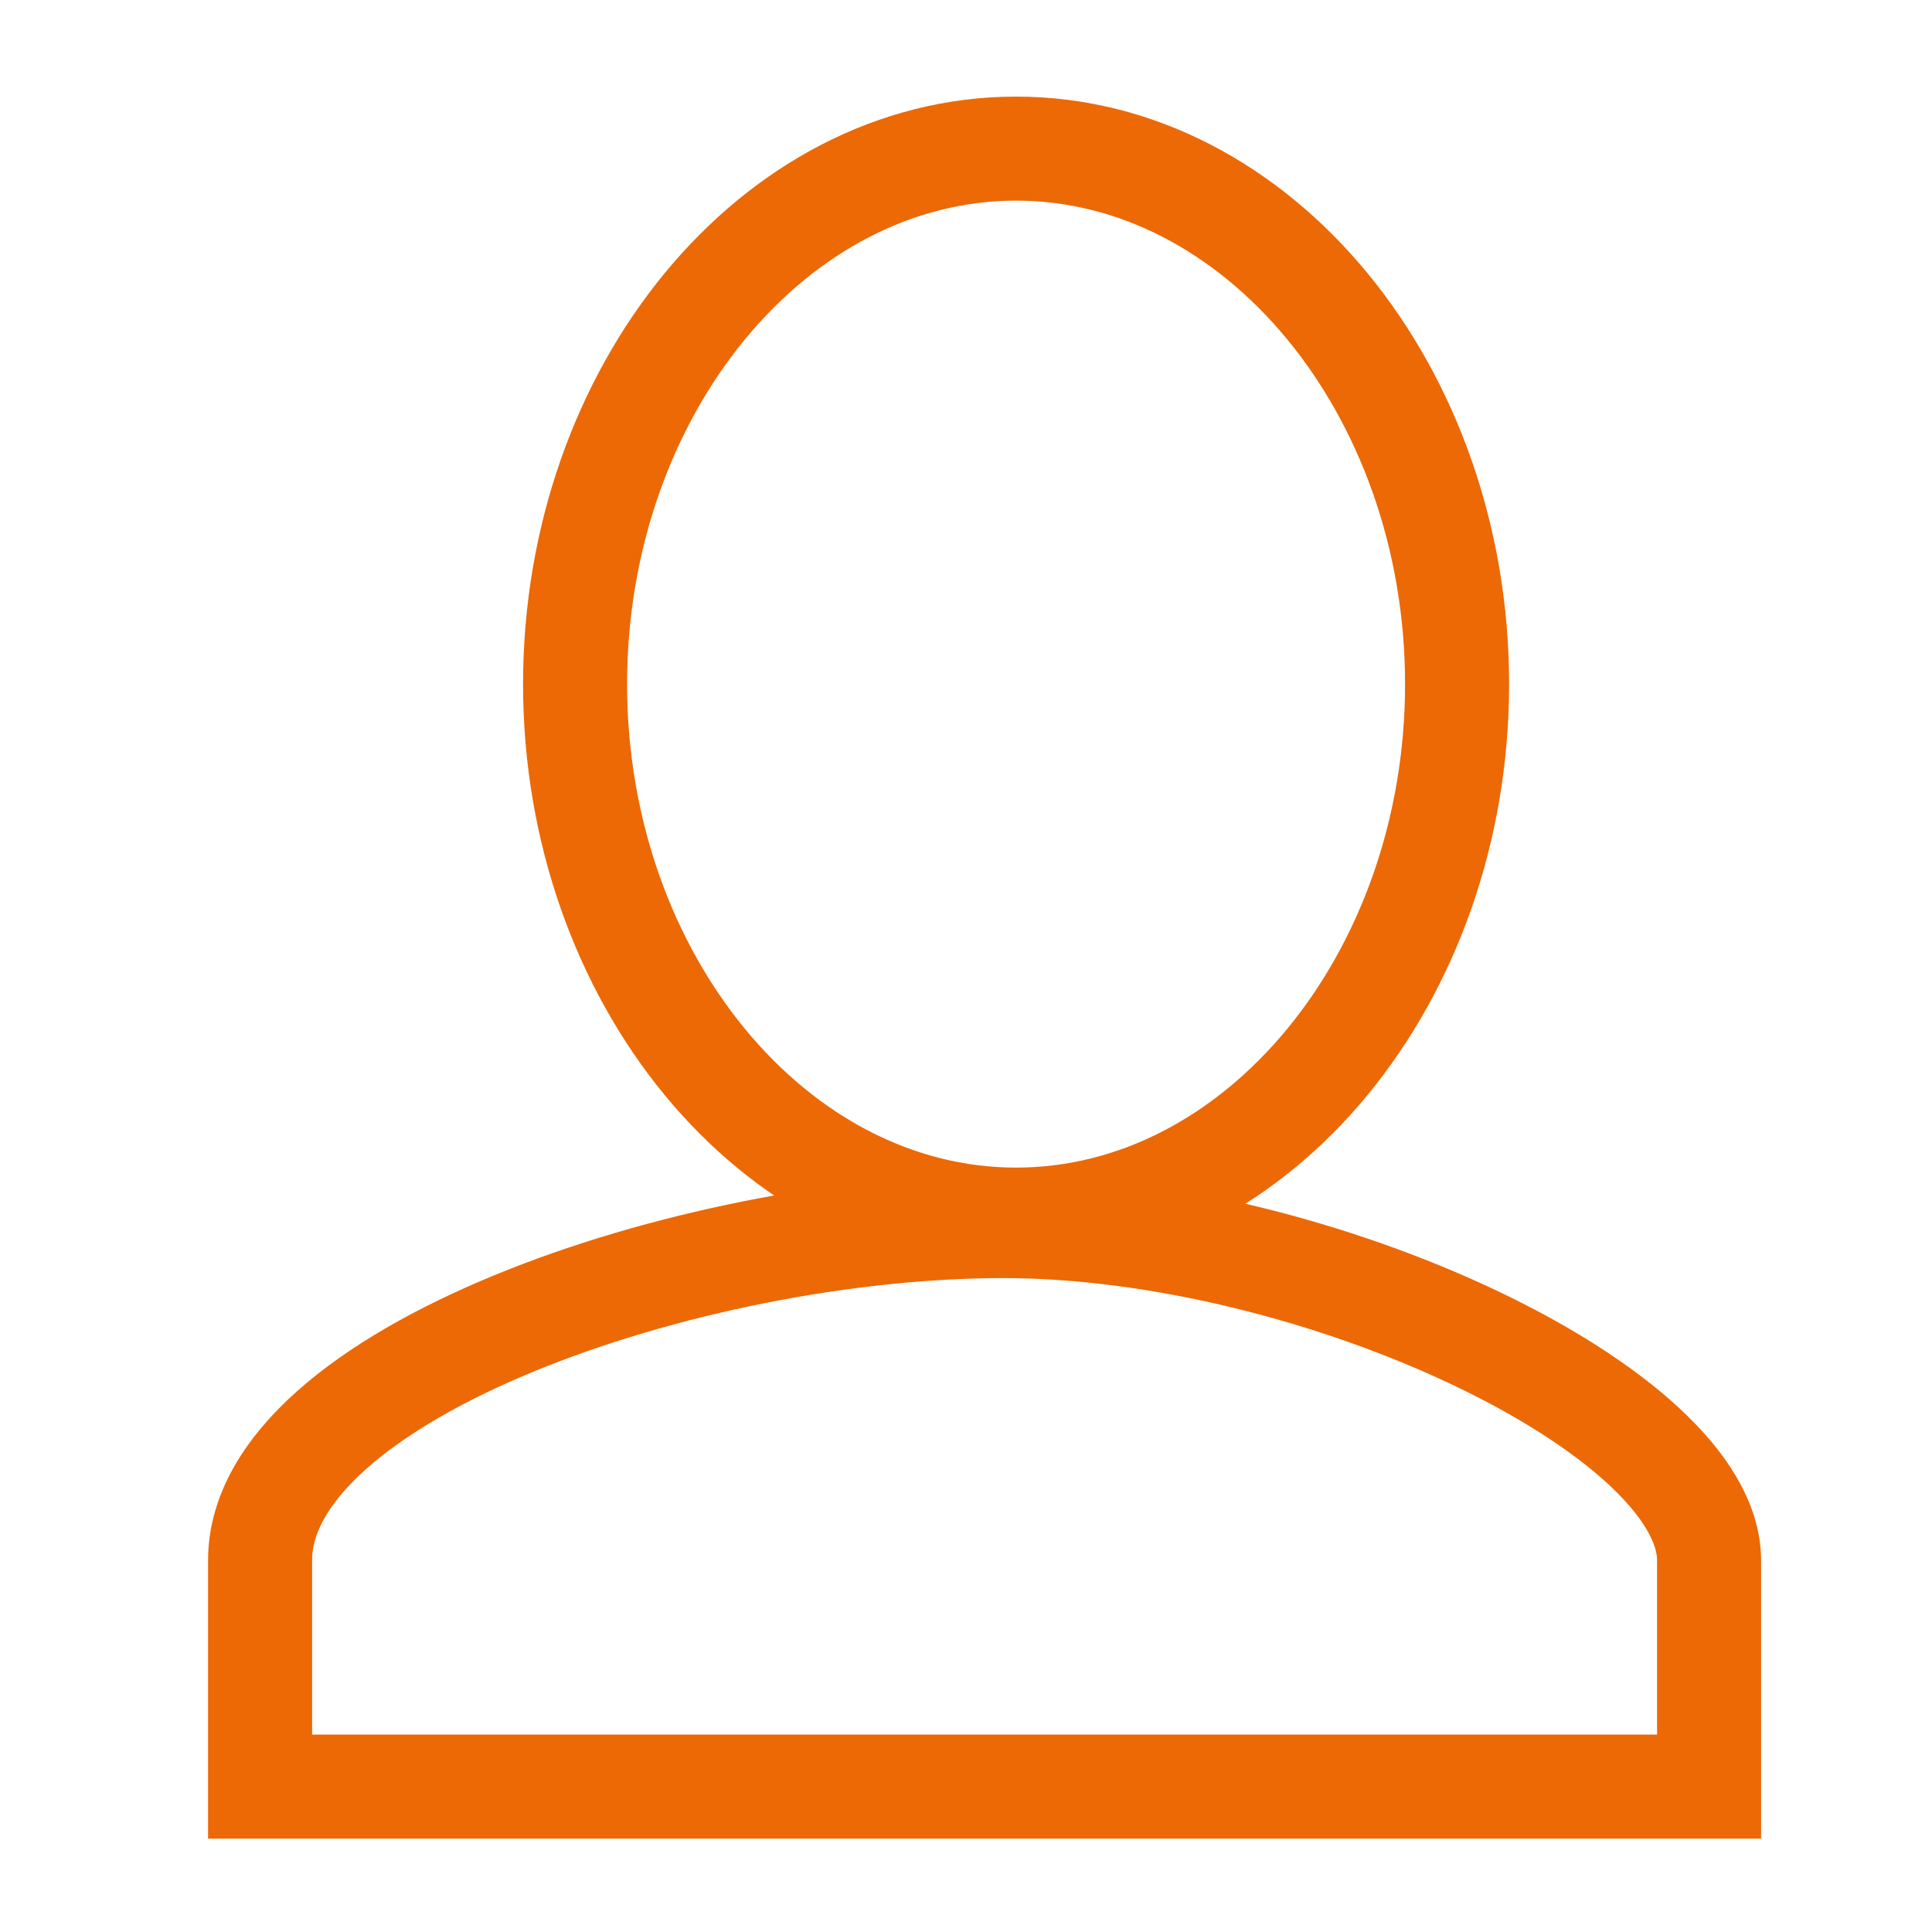
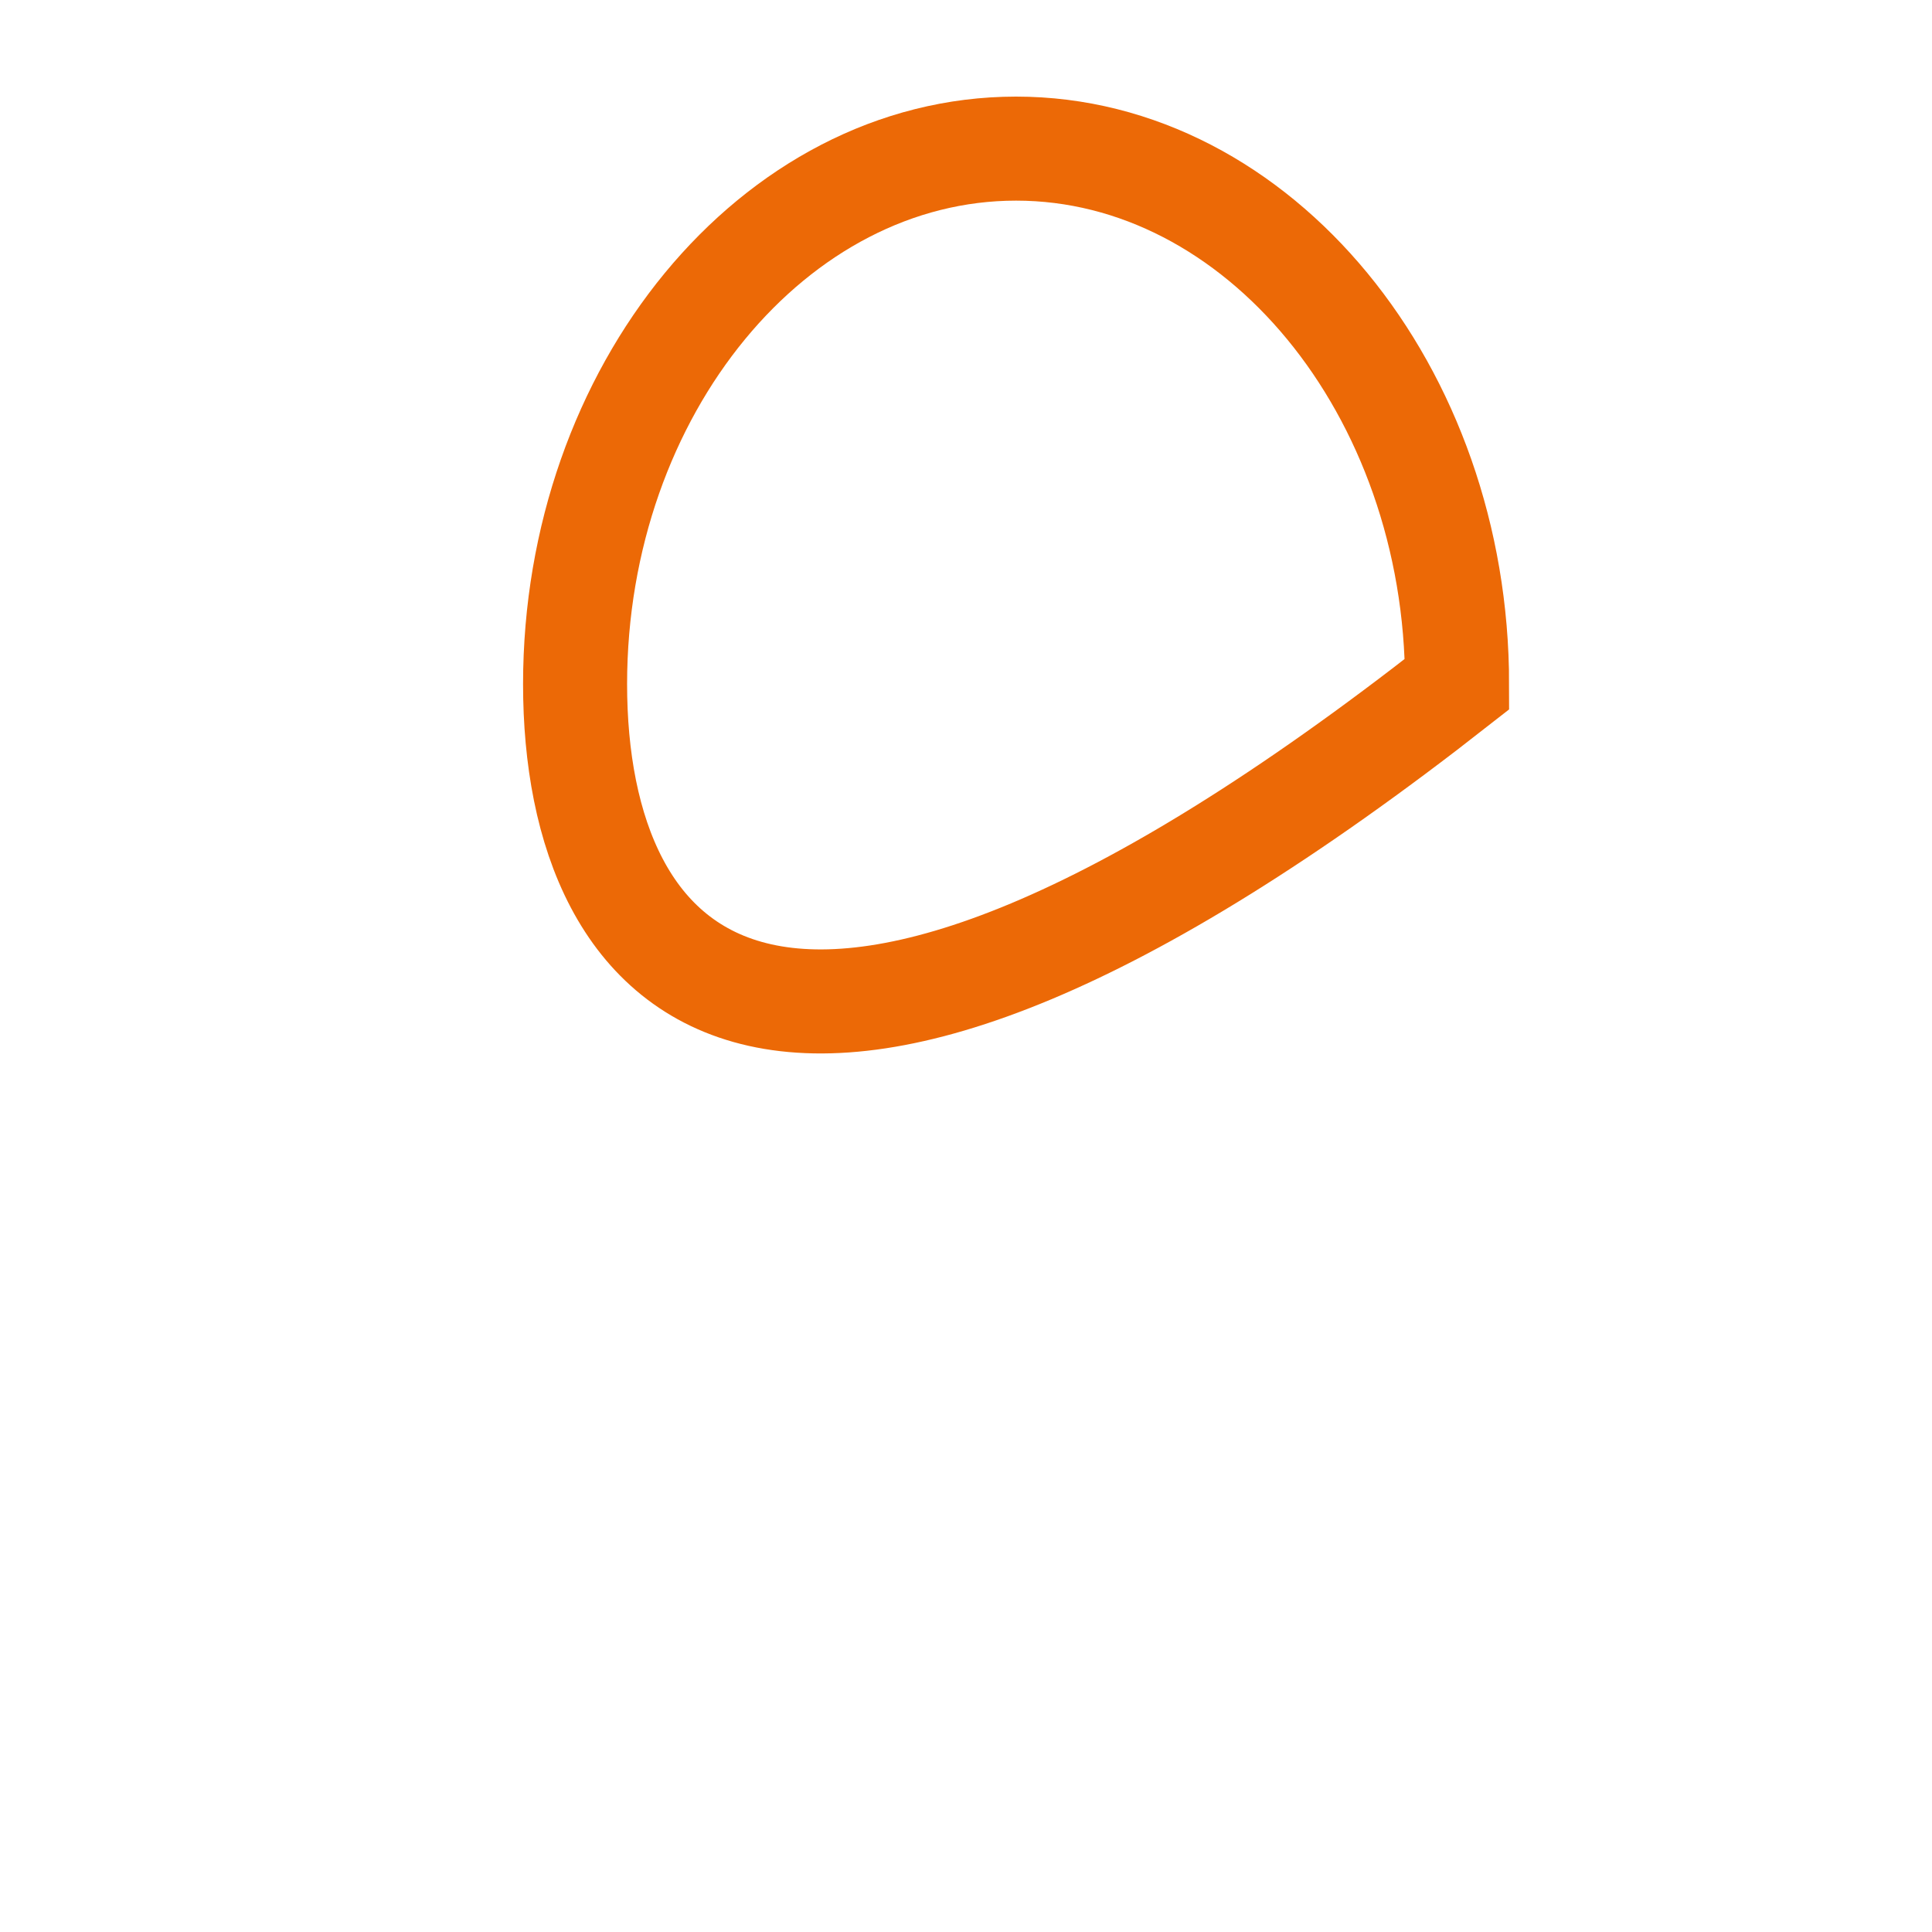
<svg xmlns="http://www.w3.org/2000/svg" version="1.1" viewBox="0 0 520 520" width="520" height="520" style="stroke:none;stroke-linecap:butt;stroke-linejoin:miter;stroke-width:1;stroke-dasharray:none;fill:#000000;fill-opacity:1;fill-rule:evenodd" font-family="Arial" font-size="15px">
-   <path id="Ellipse" d="M154.783,184.13C154.783,105.063 208.364,40 273.478,40C338.593,40 392.174,105.063 392.174,184.13C392.174,263.198 338.593,328.261 273.478,328.261C208.364,328.261 154.783,263.198 154.783,184.13z" style="stroke:#ec6906;stroke-width:28;fill:none;fill-opacity:0;" />
-   <path id="Shape" d="M70,480.87L460,480.87C460,480.87 460,460 460,420C460,380 354.783,330 270,330C185.217,330 70,370 70,420C70,470 70,446.957 70,480.87z" style="stroke:#ec6906;stroke-width:28;fill:none;fill-opacity:0;" />
+   <path id="Ellipse" d="M154.783,184.13C154.783,105.063 208.364,40 273.478,40C338.593,40 392.174,105.063 392.174,184.13C208.364,328.261 154.783,263.198 154.783,184.13z" style="stroke:#ec6906;stroke-width:28;fill:none;fill-opacity:0;" />
</svg>